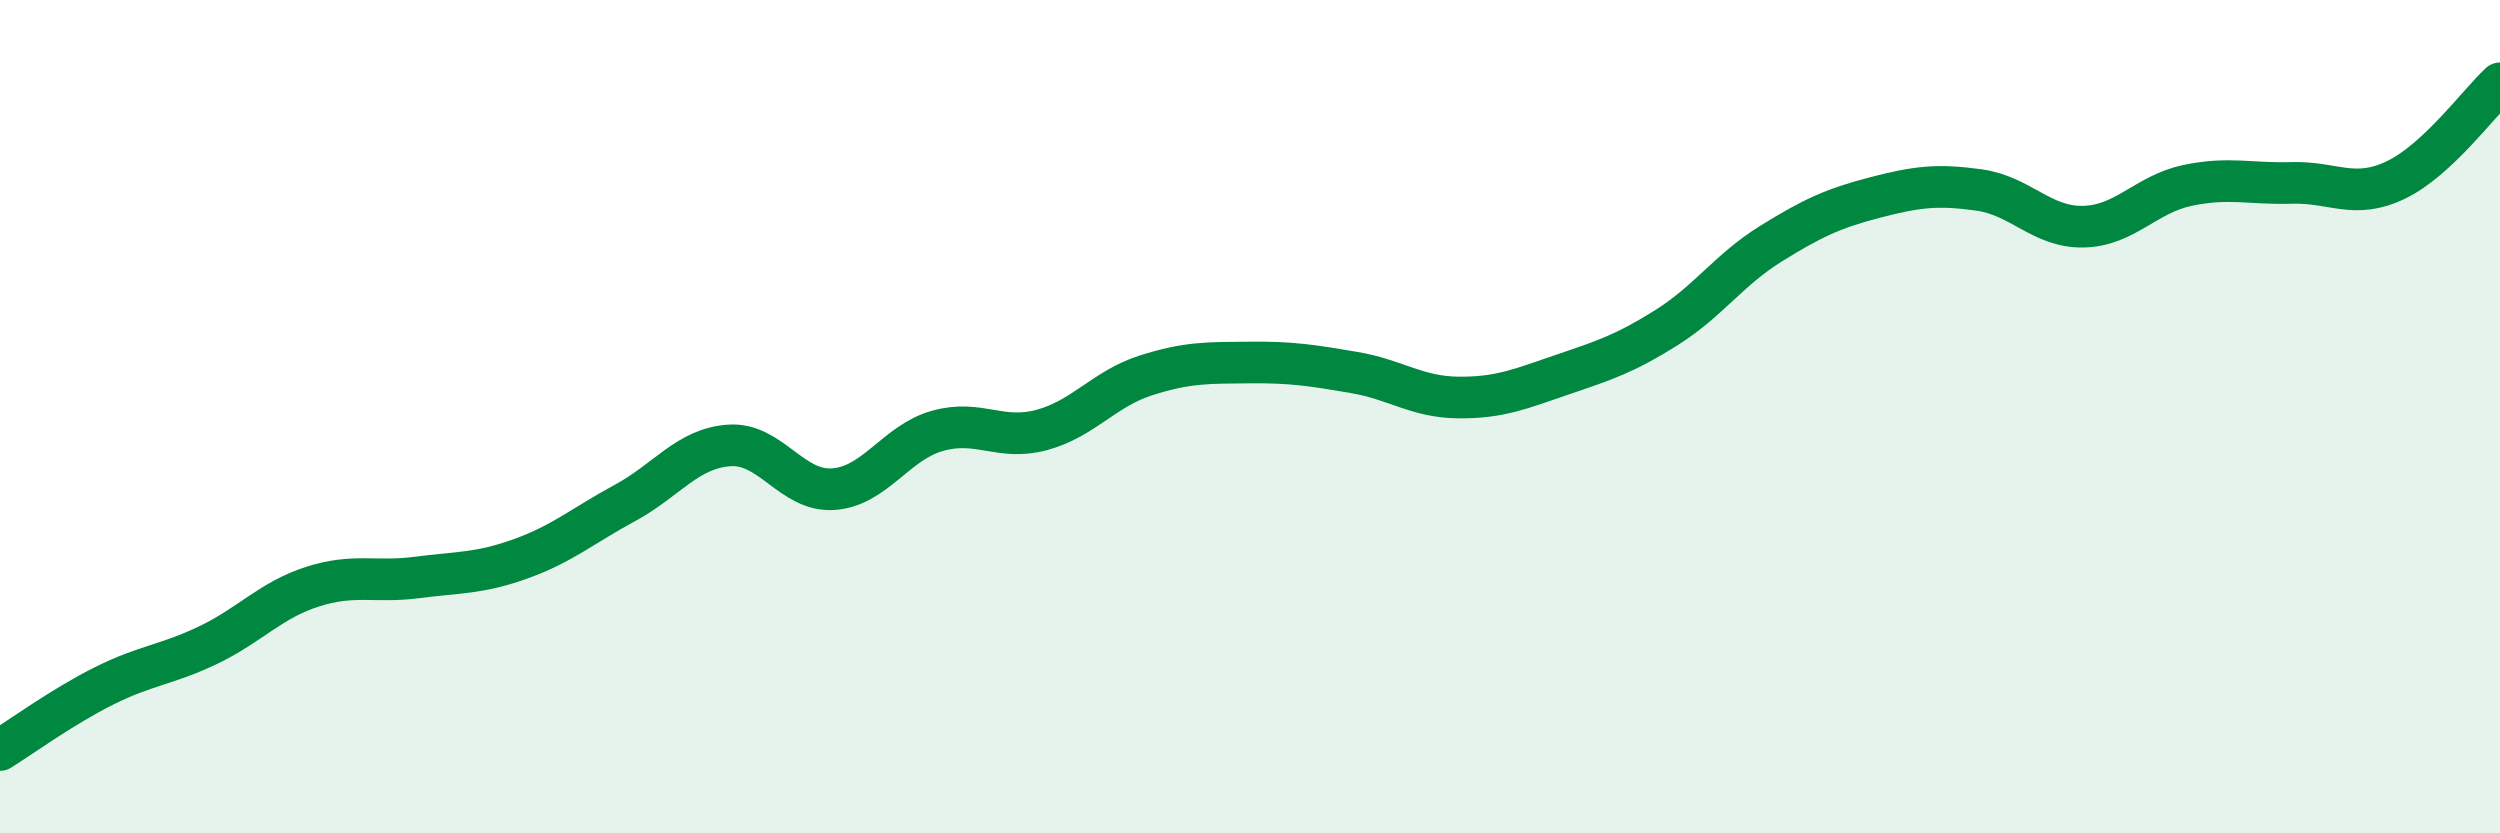
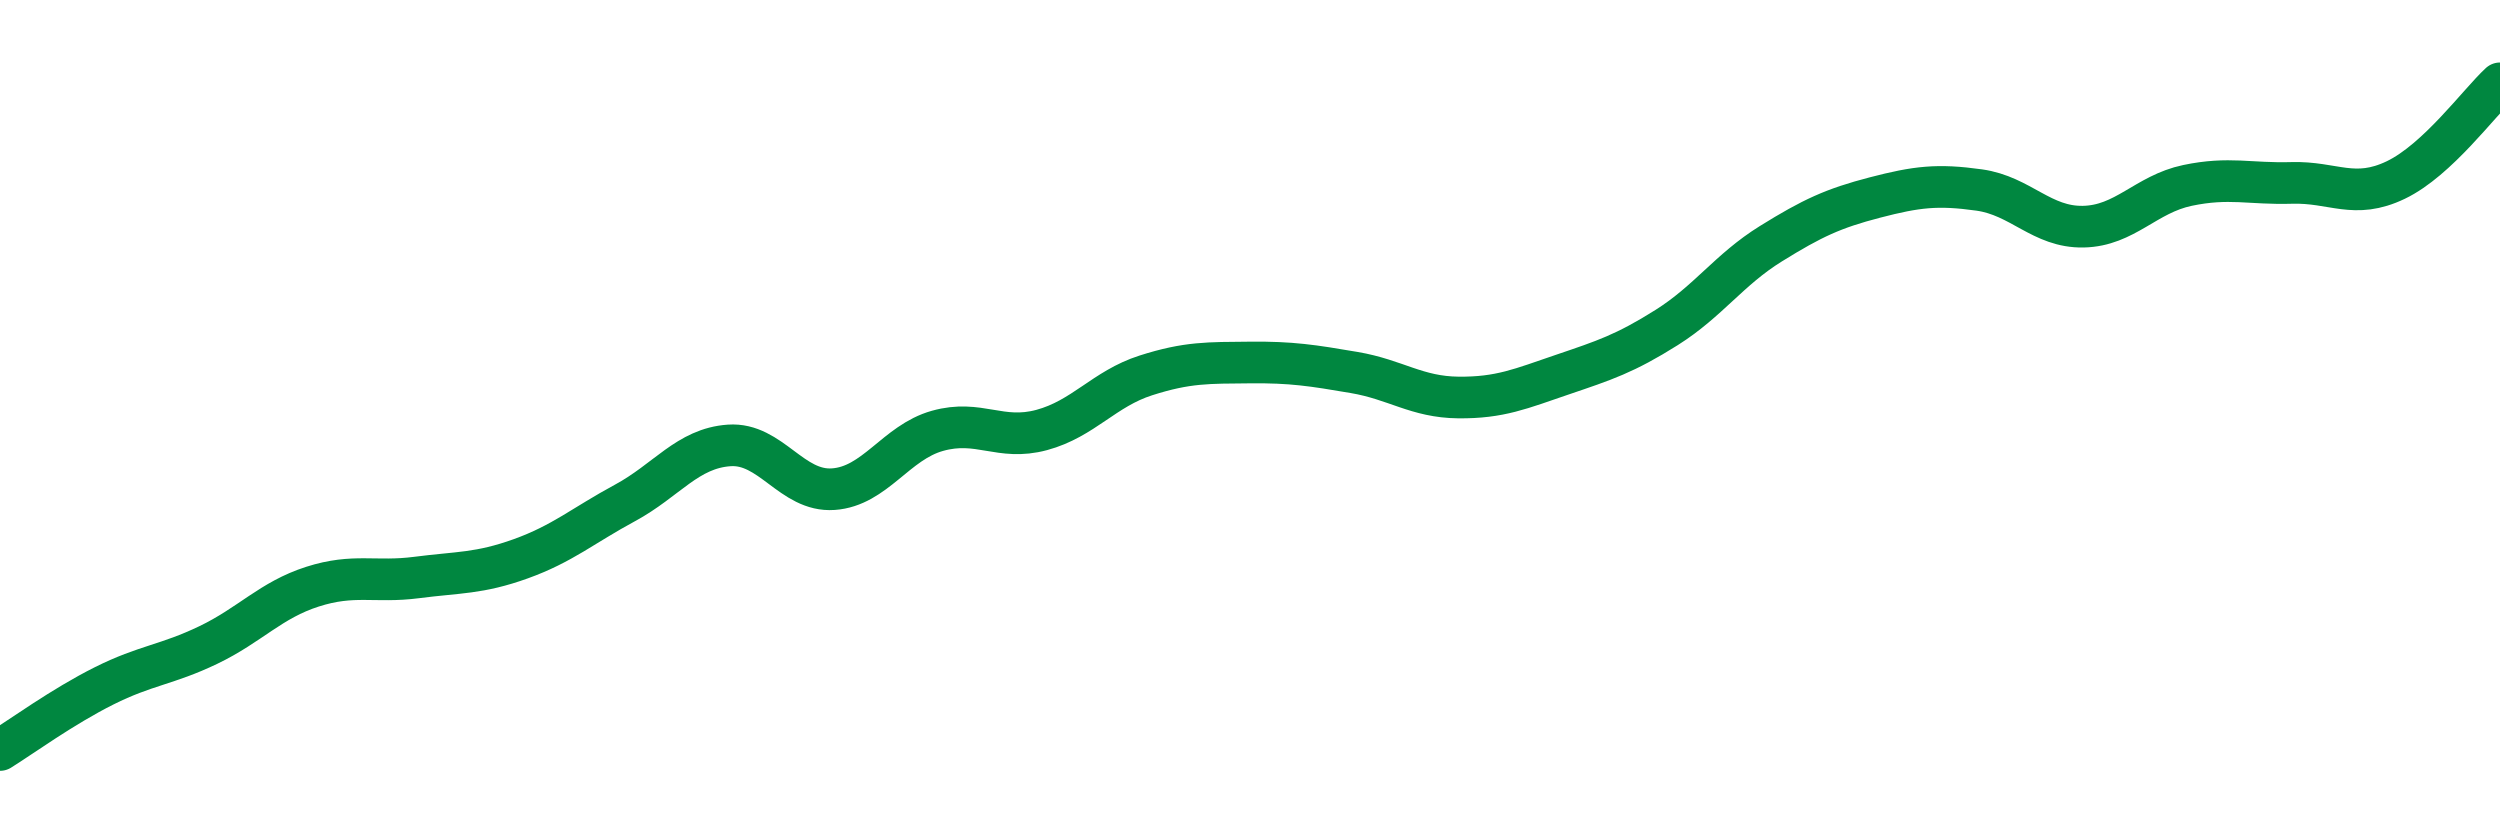
<svg xmlns="http://www.w3.org/2000/svg" width="60" height="20" viewBox="0 0 60 20">
-   <path d="M 0,18 C 0.5,17.69 1.5,16.96 2.5,16.46 C 3.5,15.96 4,15.96 5,15.48 C 6,15 6.5,14.4 7.5,14.08 C 8.5,13.76 9,13.99 10,13.86 C 11,13.73 11.5,13.77 12.5,13.41 C 13.5,13.05 14,12.61 15,12.07 C 16,11.53 16.5,10.76 17.5,10.69 C 18.5,10.62 19,11.81 20,11.74 C 21,11.67 21.5,10.62 22.5,10.34 C 23.5,10.06 24,10.59 25,10.32 C 26,10.05 26.5,9.33 27.5,9.01 C 28.5,8.69 29,8.71 30,8.7 C 31,8.69 31.5,8.77 32.5,8.94 C 33.5,9.11 34,9.53 35,9.54 C 36,9.55 36.5,9.33 37.5,8.99 C 38.5,8.65 39,8.49 40,7.86 C 41,7.23 41.5,6.47 42.5,5.85 C 43.5,5.23 44,5 45,4.74 C 46,4.48 46.5,4.42 47.5,4.56 C 48.5,4.7 49,5.46 50,5.44 C 51,5.42 51.5,4.66 52.5,4.45 C 53.5,4.24 54,4.42 55,4.39 C 56,4.36 56.5,4.8 57.5,4.32 C 58.5,3.84 59.5,2.46 60,2L60 20L0 20Z" fill="#008740" opacity="0.1" stroke-linecap="round" stroke-linejoin="round" />
  <path d="M 0,18 C 0.5,17.69 1.5,16.96 2.5,16.46 C 3.5,15.96 4,15.96 5,15.48 C 6,15 6.5,14.4 7.5,14.08 C 8.5,13.76 9,13.99 10,13.86 C 11,13.73 11.5,13.77 12.5,13.41 C 13.5,13.05 14,12.61 15,12.07 C 16,11.53 16.5,10.76 17.5,10.69 C 18.5,10.62 19,11.81 20,11.74 C 21,11.67 21.5,10.62 22.5,10.34 C 23.5,10.06 24,10.59 25,10.32 C 26,10.05 26.5,9.33 27.5,9.01 C 28.5,8.69 29,8.71 30,8.7 C 31,8.69 31.5,8.77 32.5,8.94 C 33.5,9.11 34,9.53 35,9.54 C 36,9.55 36.5,9.33 37.5,8.99 C 38.5,8.65 39,8.49 40,7.86 C 41,7.23 41.5,6.47 42.5,5.85 C 43.5,5.23 44,5 45,4.74 C 46,4.48 46.5,4.42 47.5,4.56 C 48.5,4.7 49,5.46 50,5.44 C 51,5.42 51.5,4.66 52.5,4.45 C 53.5,4.24 54,4.42 55,4.39 C 56,4.36 56.5,4.8 57.5,4.32 C 58.5,3.84 59.5,2.46 60,2" stroke="#008740" stroke-width="1" fill="none" stroke-linecap="round" stroke-linejoin="round" />
</svg>